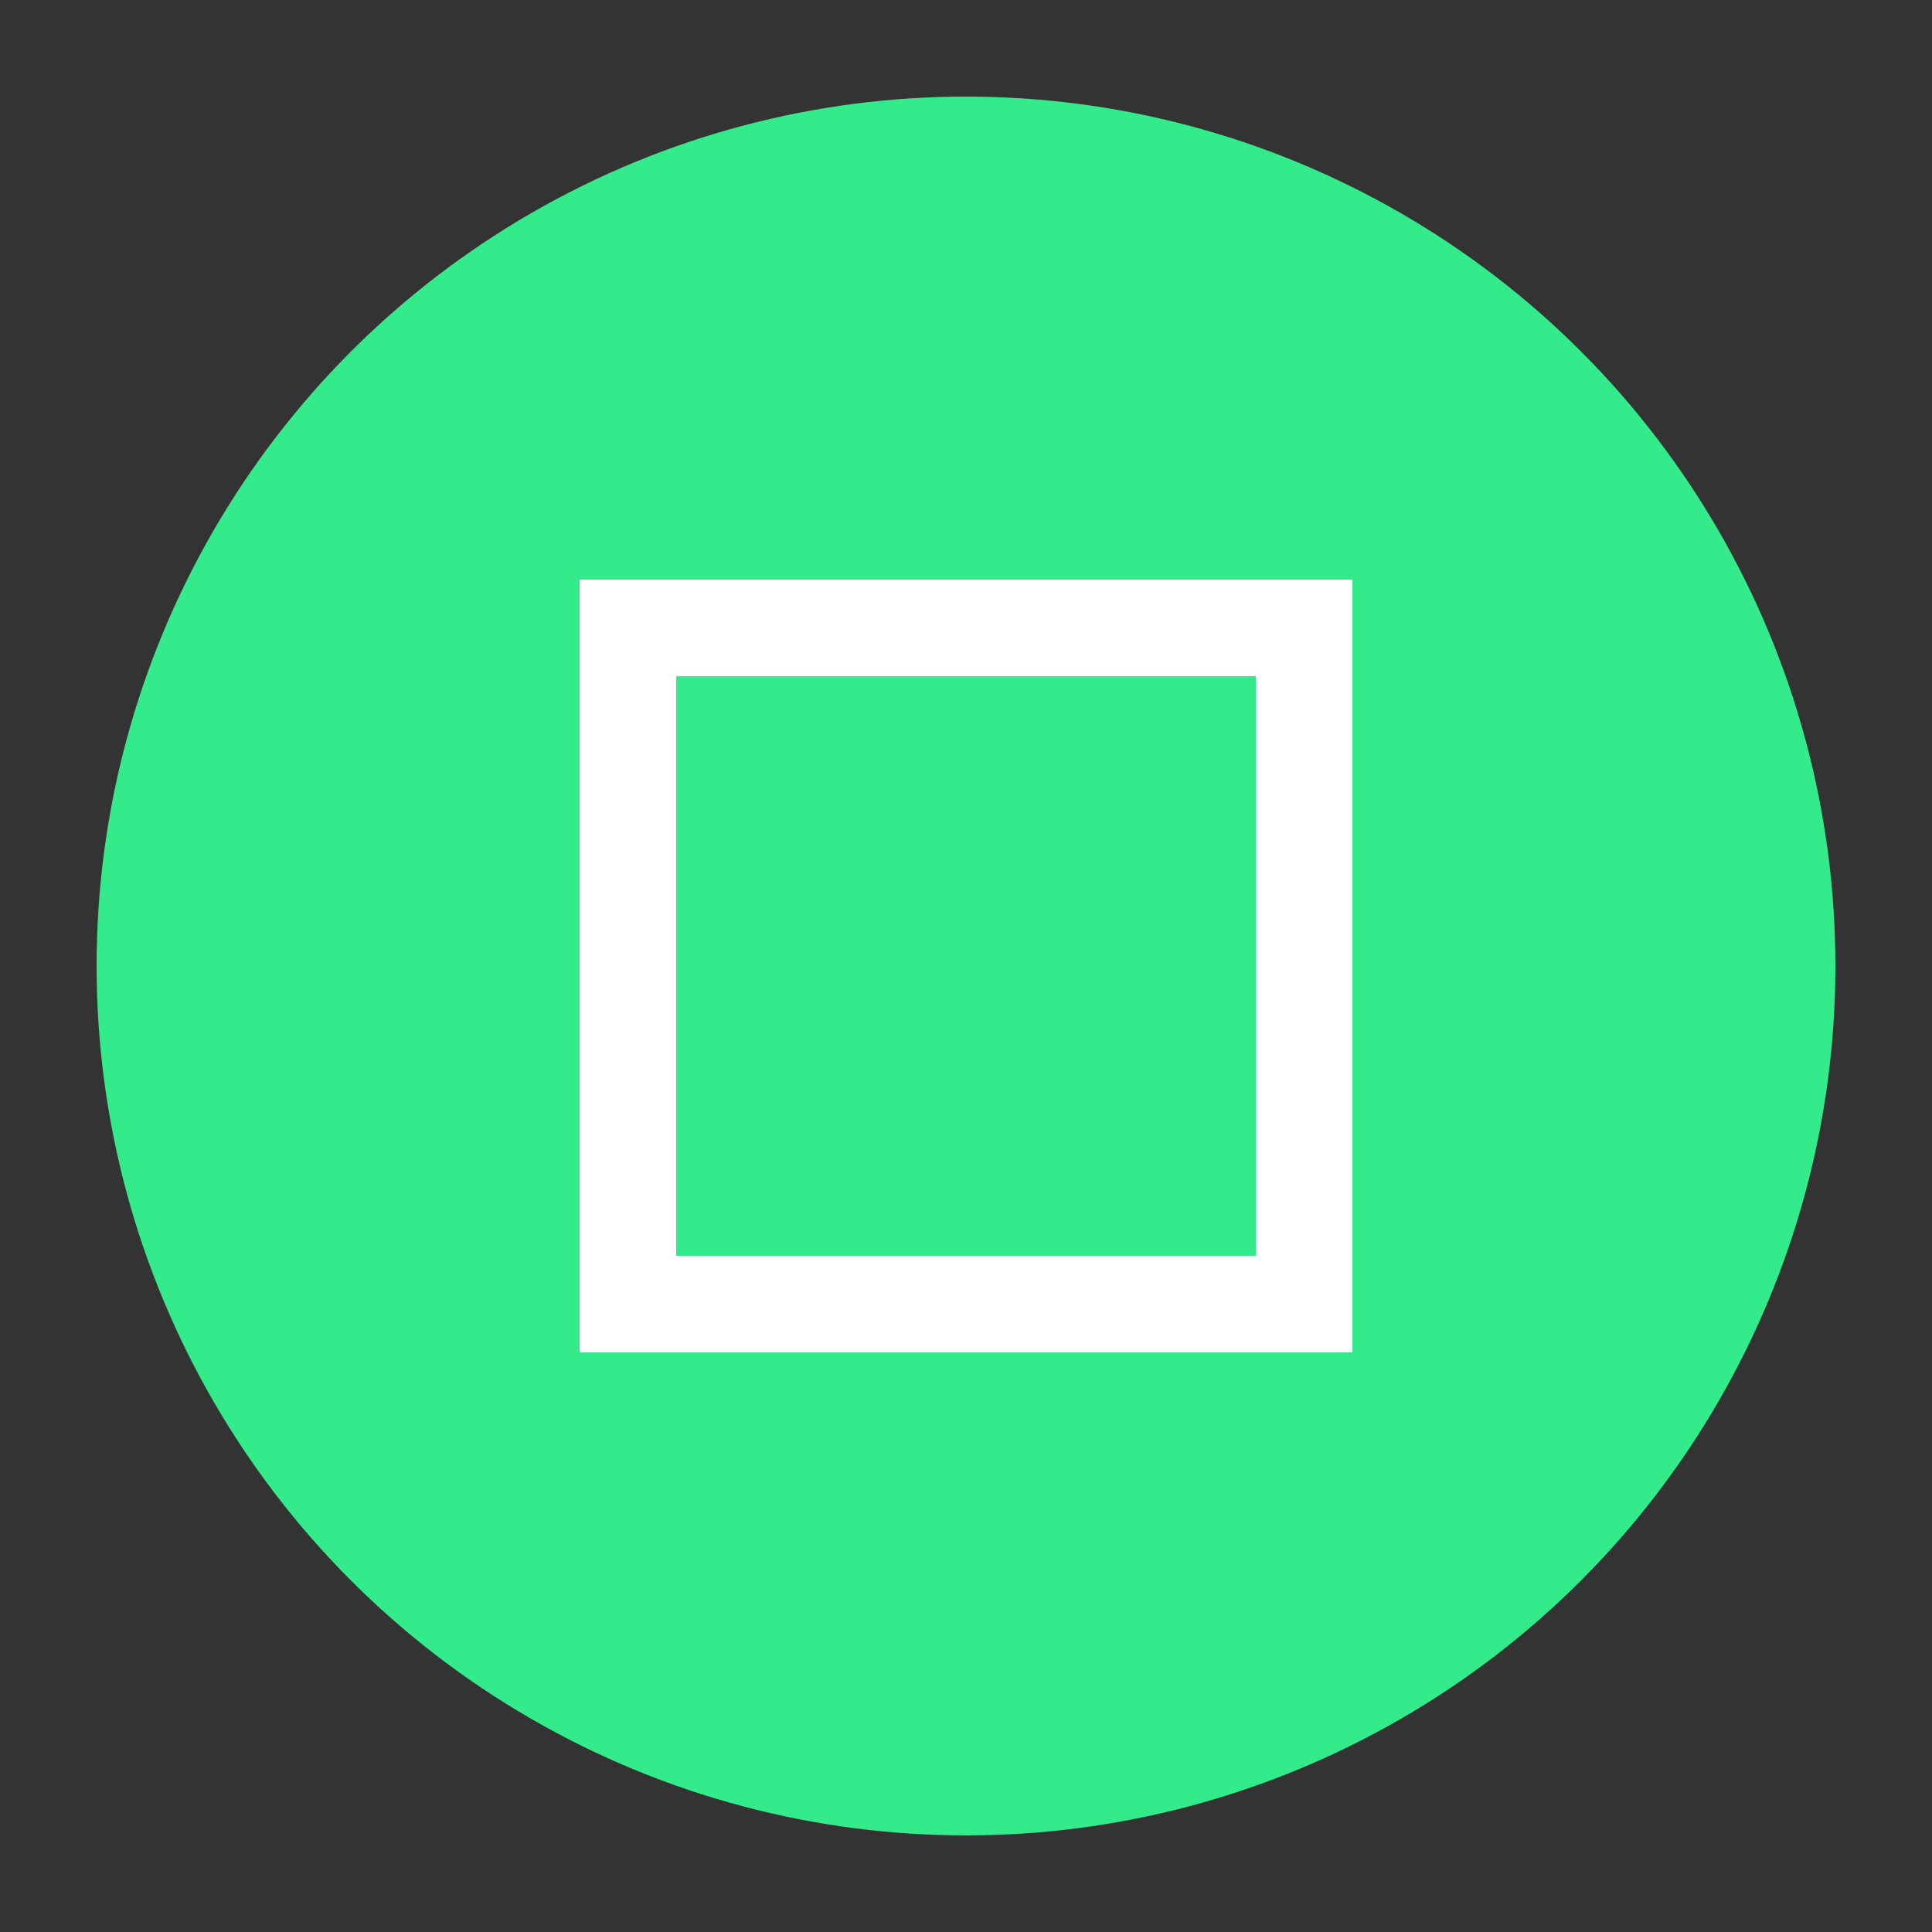
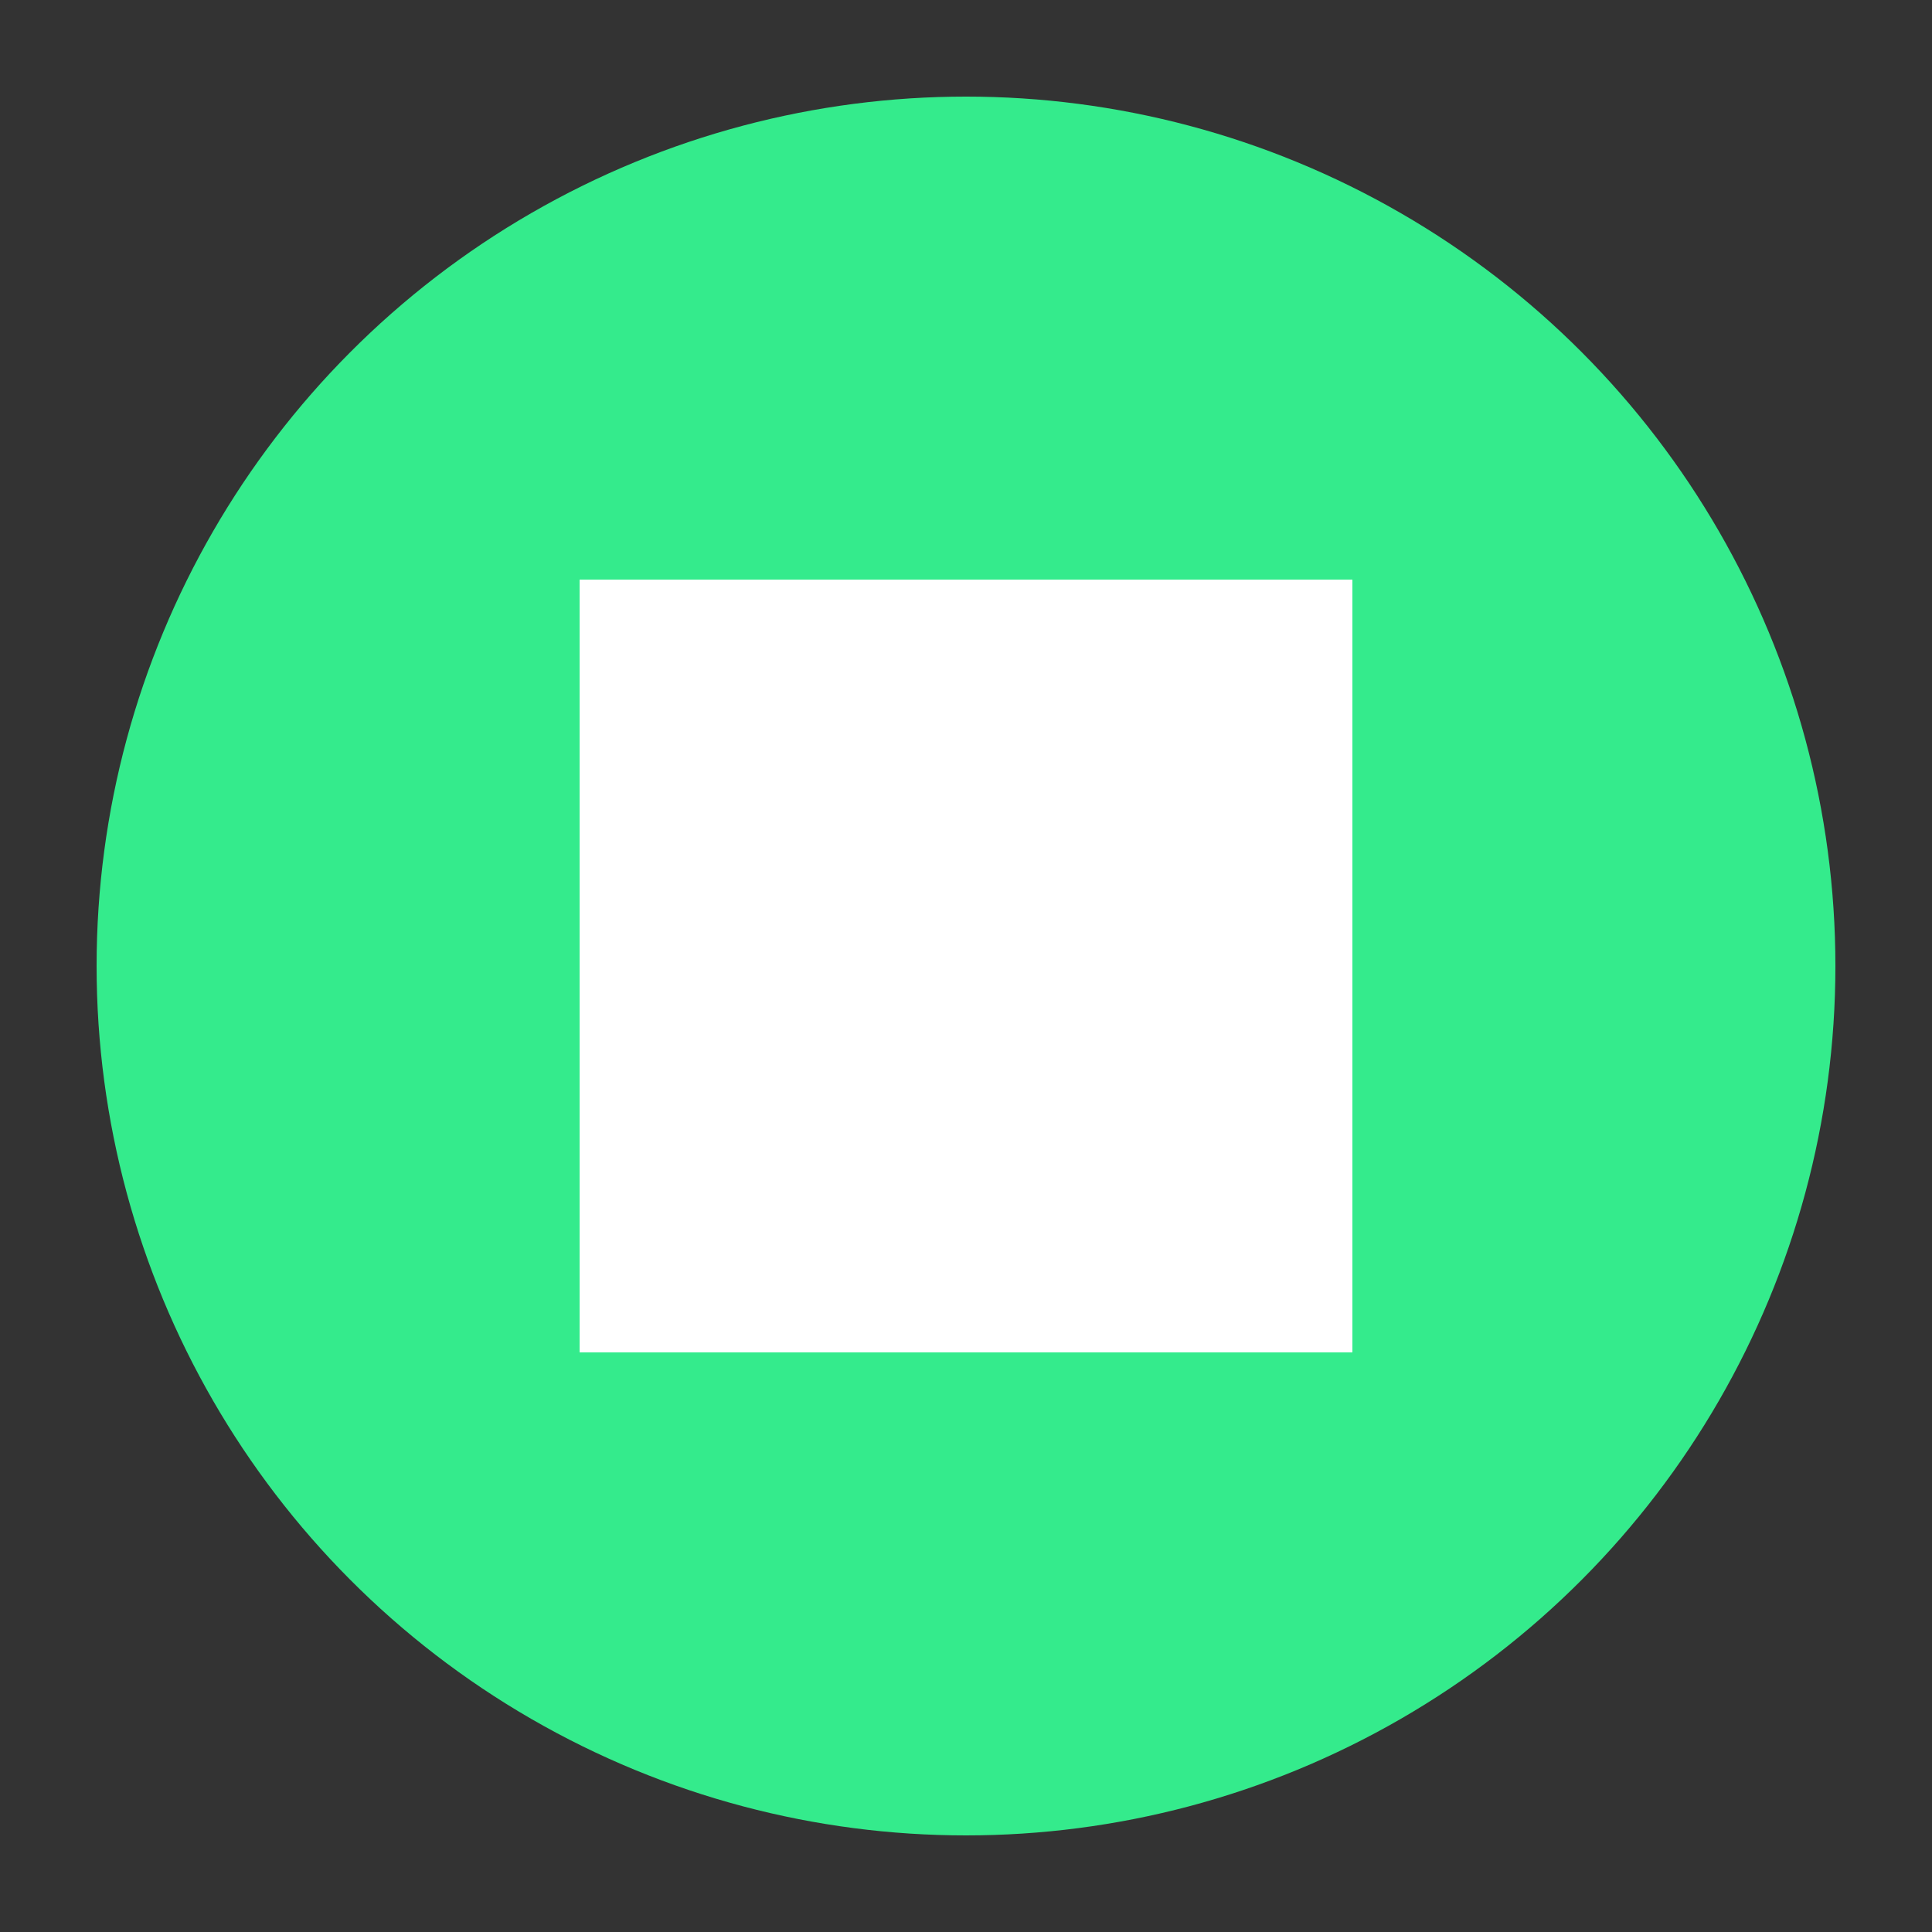
<svg xmlns="http://www.w3.org/2000/svg" viewBox="0 0 100 100">
  <rect x="0" y="0" width="100" height="100" fill="#333333" stroke="none" />
  <circle cx="50" cy="50" r="45" fill="#34eb8c" />
  <rect x="30" y="30" width="40" height="40" fill="white" />
-   <rect x="35" y="35" width="30" height="30" fill="#34eb8c" />
</svg>